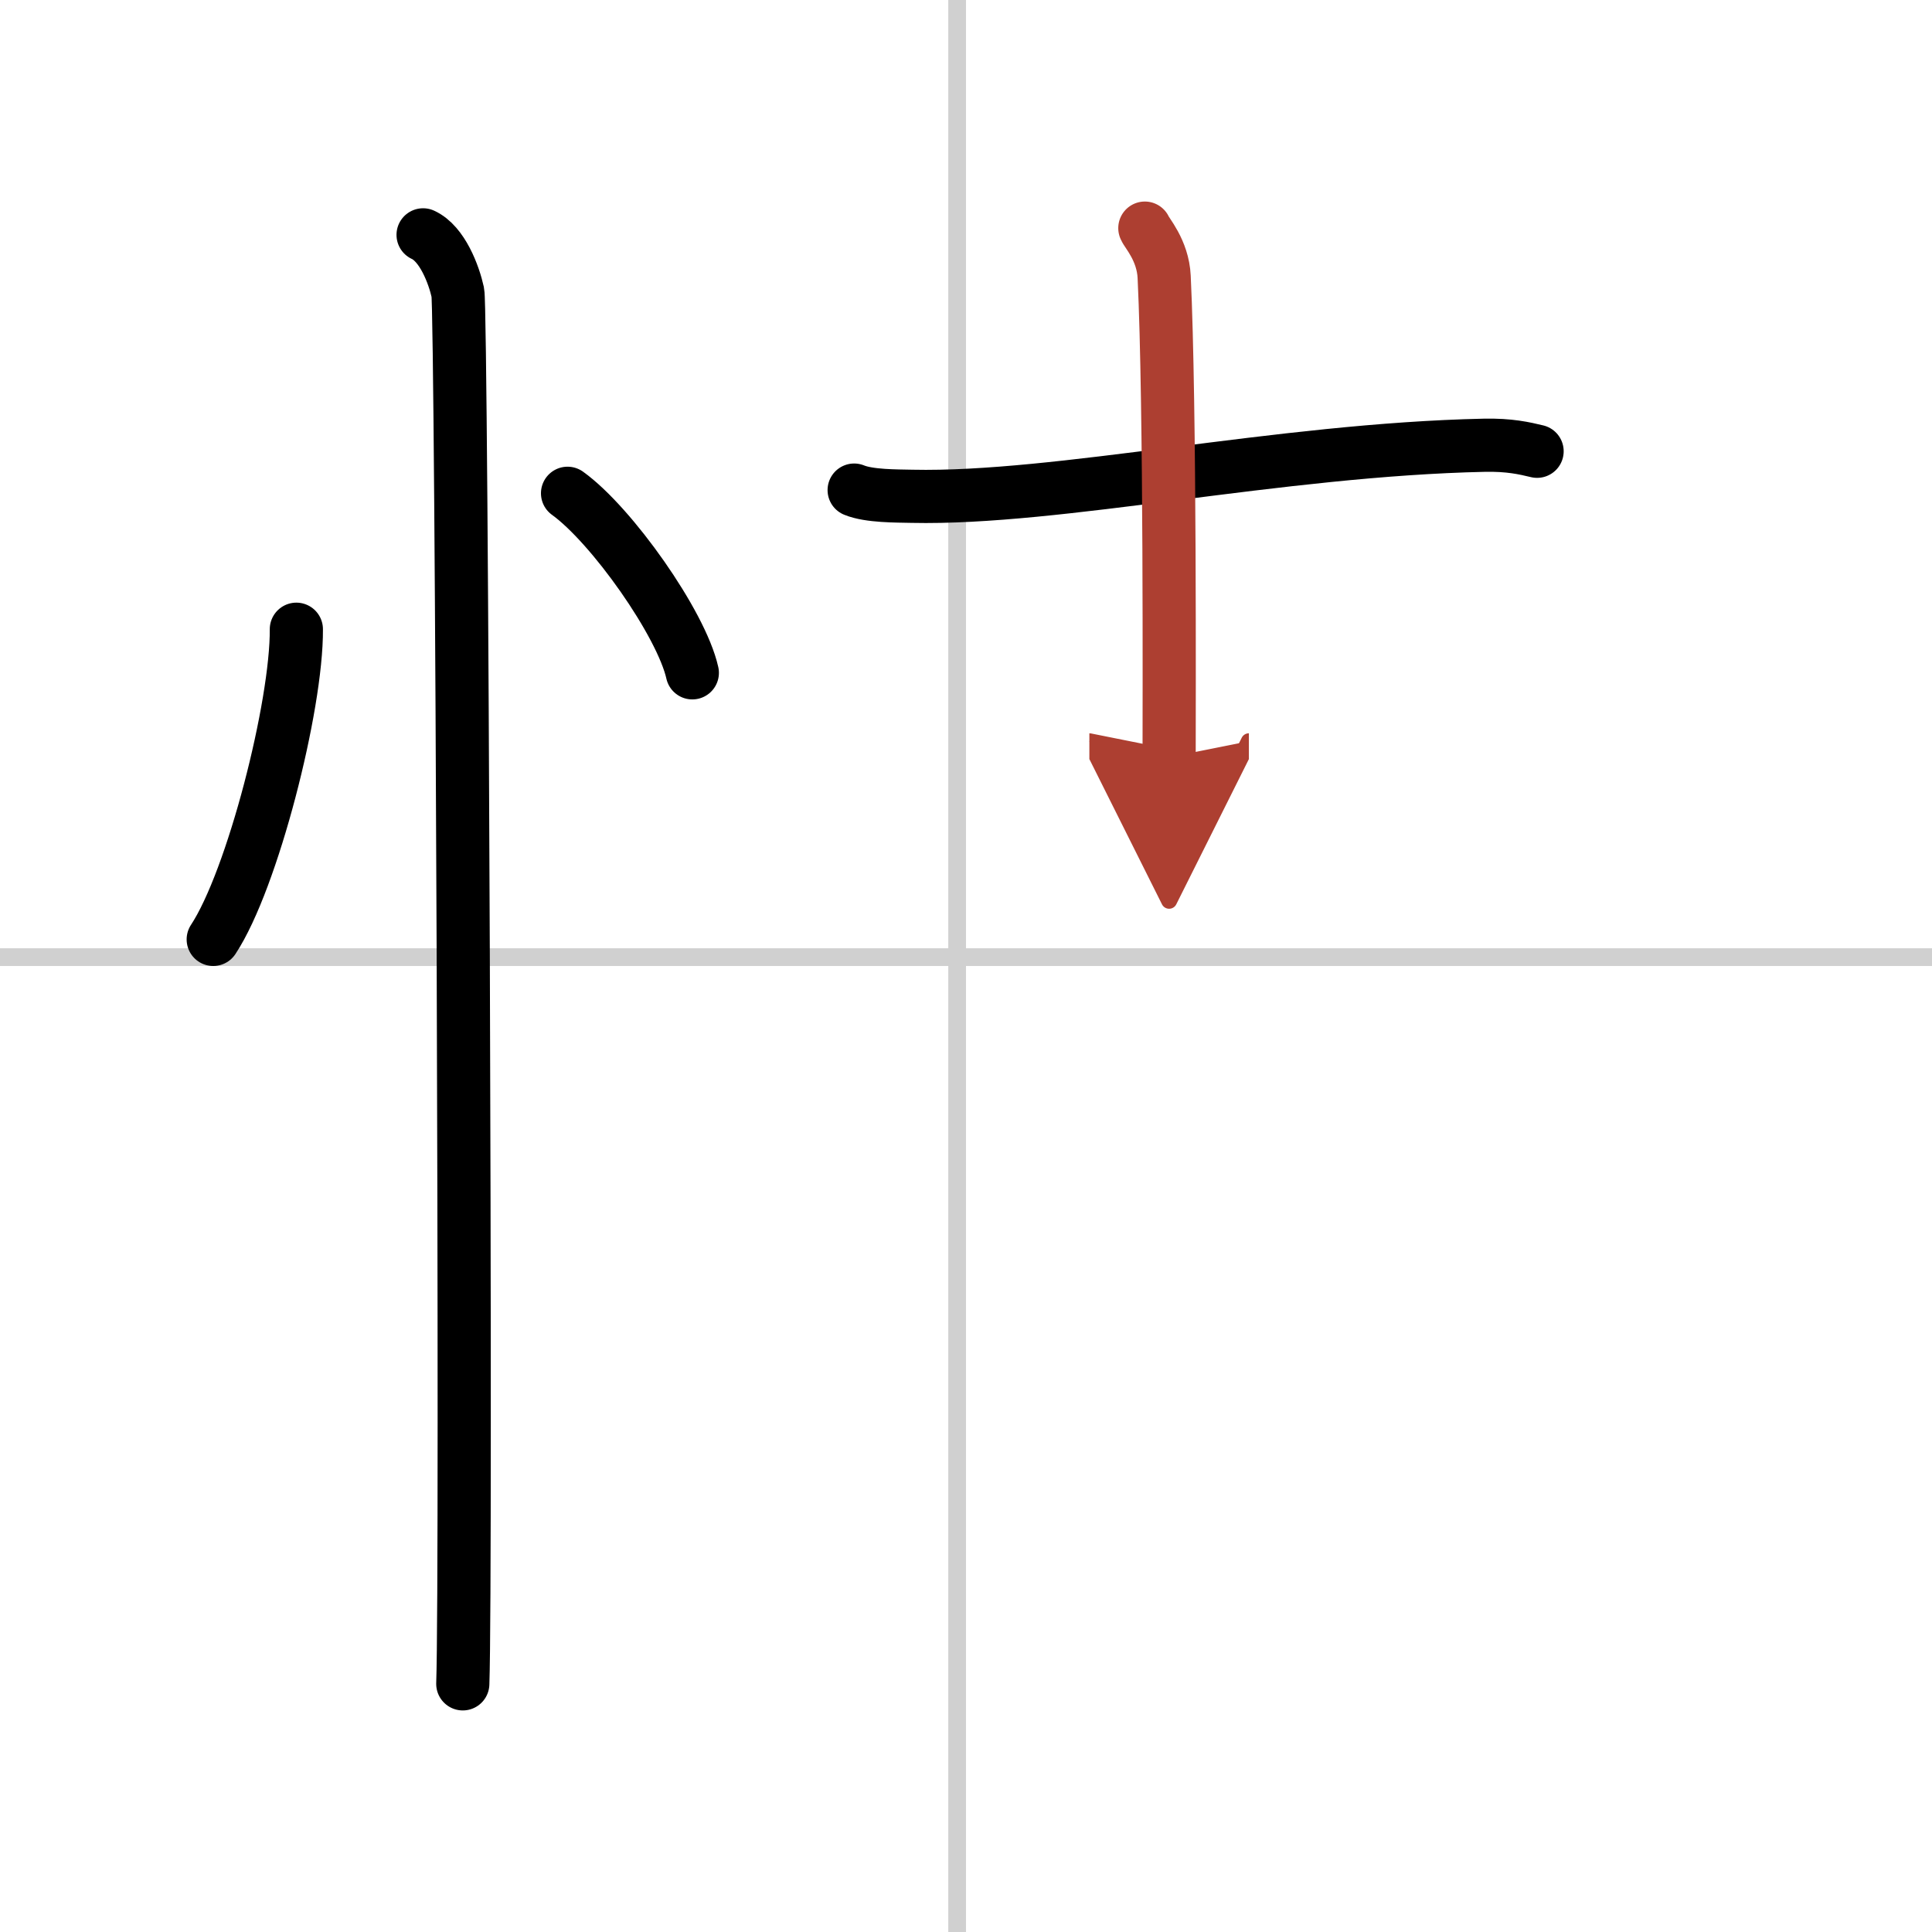
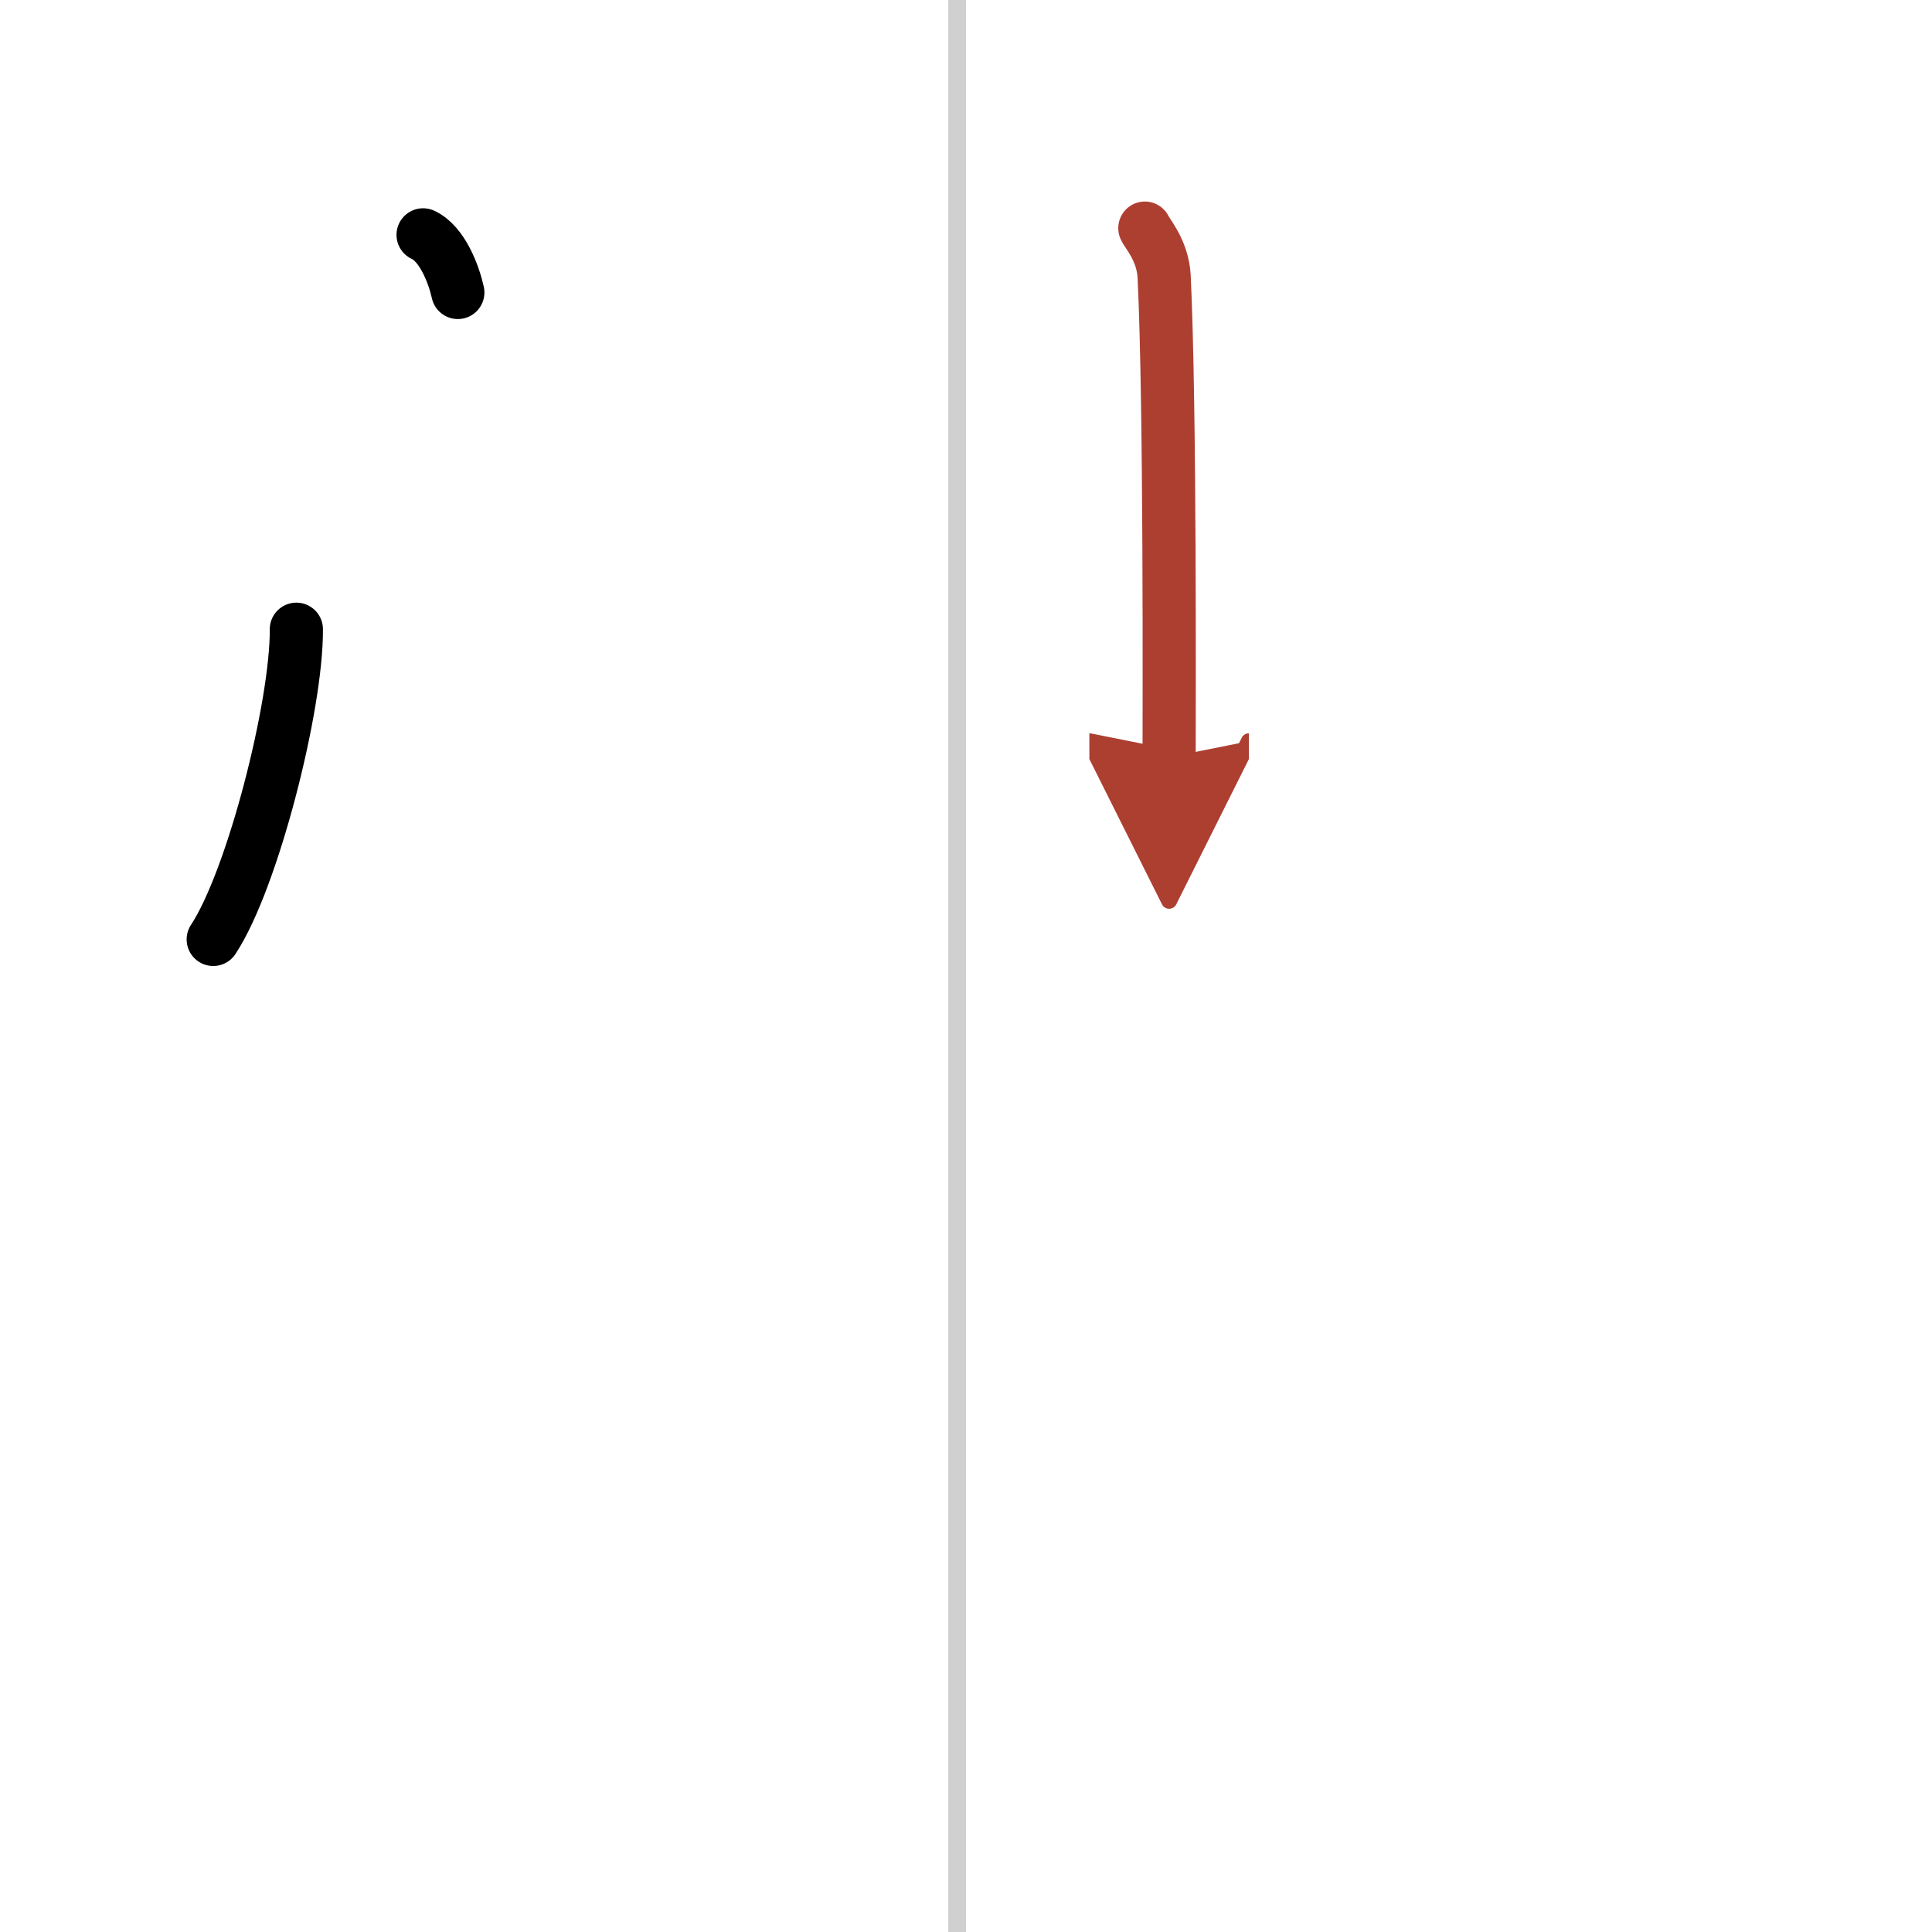
<svg xmlns="http://www.w3.org/2000/svg" width="400" height="400" viewBox="0 0 109 109">
  <defs>
    <marker id="a" markerWidth="4" orient="auto" refX="1" refY="5" viewBox="0 0 10 10">
      <polyline points="0 0 10 5 0 10 1 5" fill="#ad3f31" stroke="#ad3f31" />
    </marker>
  </defs>
  <g fill="none" stroke="#000" stroke-linecap="round" stroke-linejoin="round" stroke-width="3">
-     <rect width="100%" height="100%" fill="#fff" stroke="#fff" />
    <line x1="54" x2="54" y2="109" stroke="#d0d0d0" stroke-width="1" />
-     <line x2="109" y1="54" y2="54" stroke="#d0d0d0" stroke-width="1" />
    <path d="m16.72 35.5c0.03 4.31-2.47 14.14-4.69 17.5" />
-     <path d="m32.02 27.83c2.49 1.79 6.42 7.35 7.04 10.13" />
-     <path d="m23.87 13.25c1.09 0.5 1.74 2.25 1.96 3.25s0.5 72.25 0.28 78.5" />
-     <path d="m48.19 27.65c0.85 0.35 2.4 0.33 3.26 0.35 8.27 0.18 20.67-2.63 32.29-2.88 1.42-0.03 2.27 0.17 2.98 0.34" />
+     <path d="m23.87 13.25c1.09 0.5 1.74 2.25 1.96 3.25" />
    <path d="m64.59 12.87c0.08 0.24 1.02 1.24 1.09 2.75 0.35 7.25 0.28 24.63 0.28 27.1" marker-end="url(#a)" stroke="#ad3f31" />
  </g>
</svg>